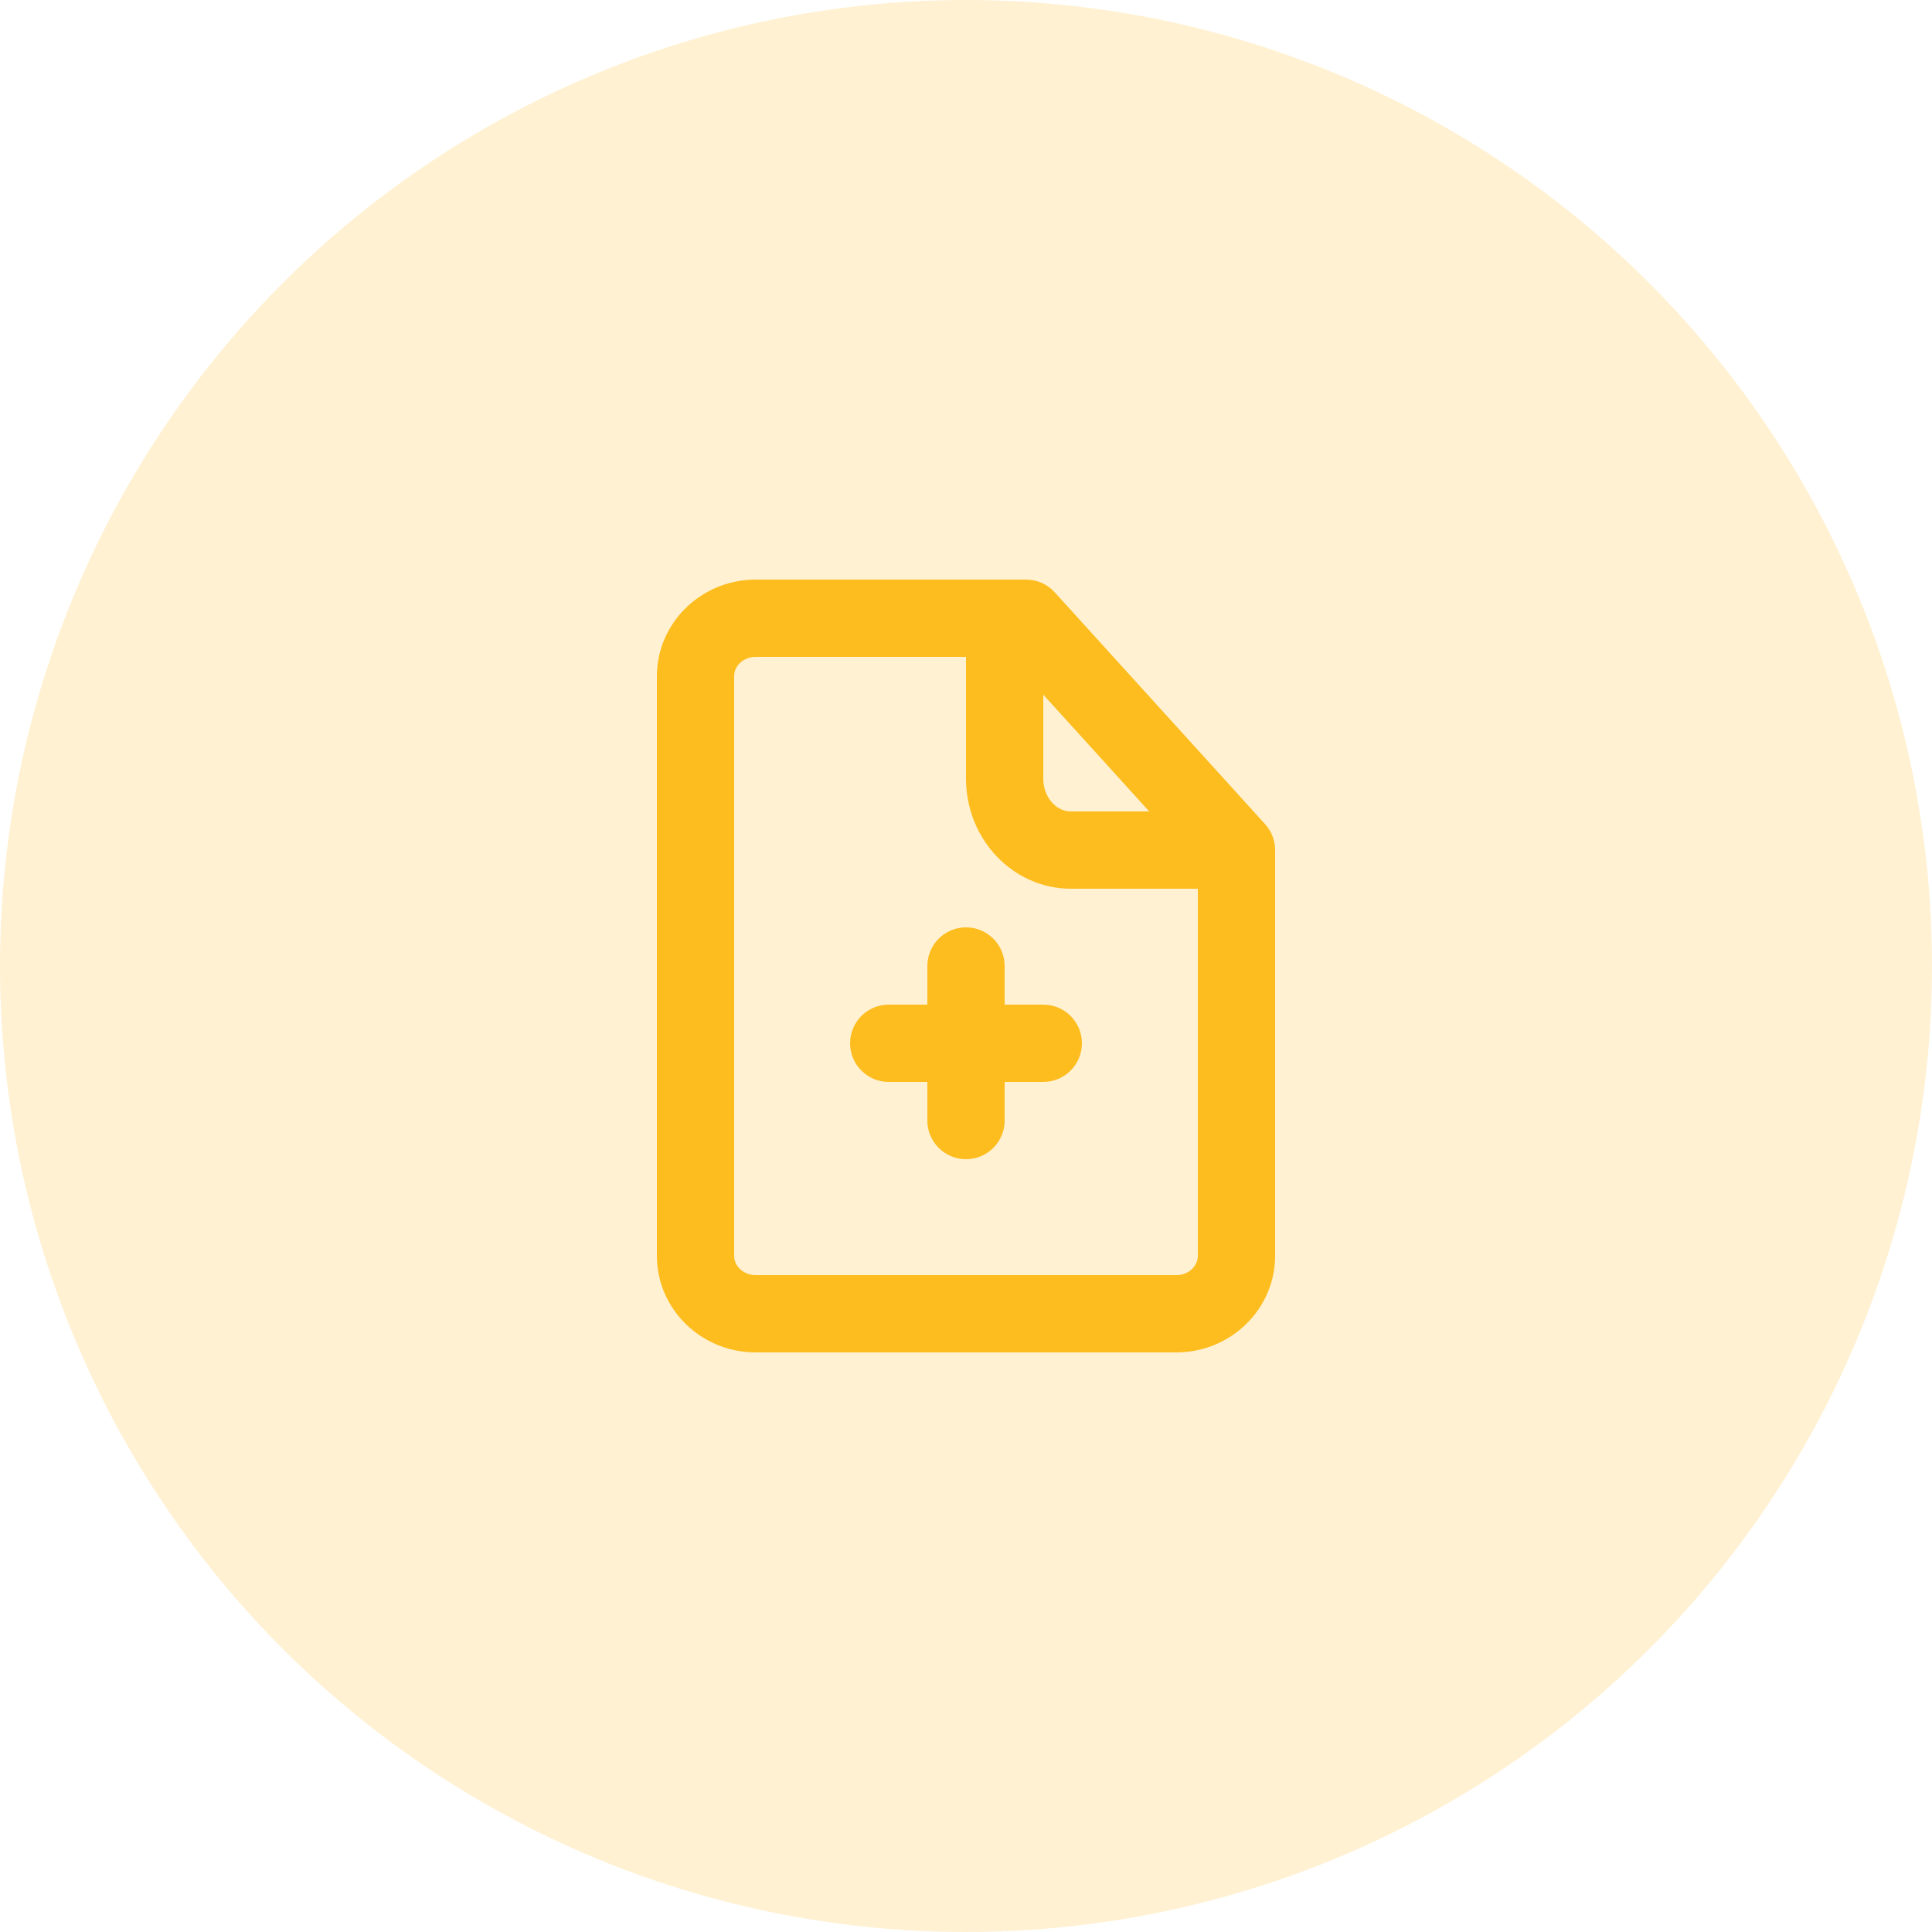
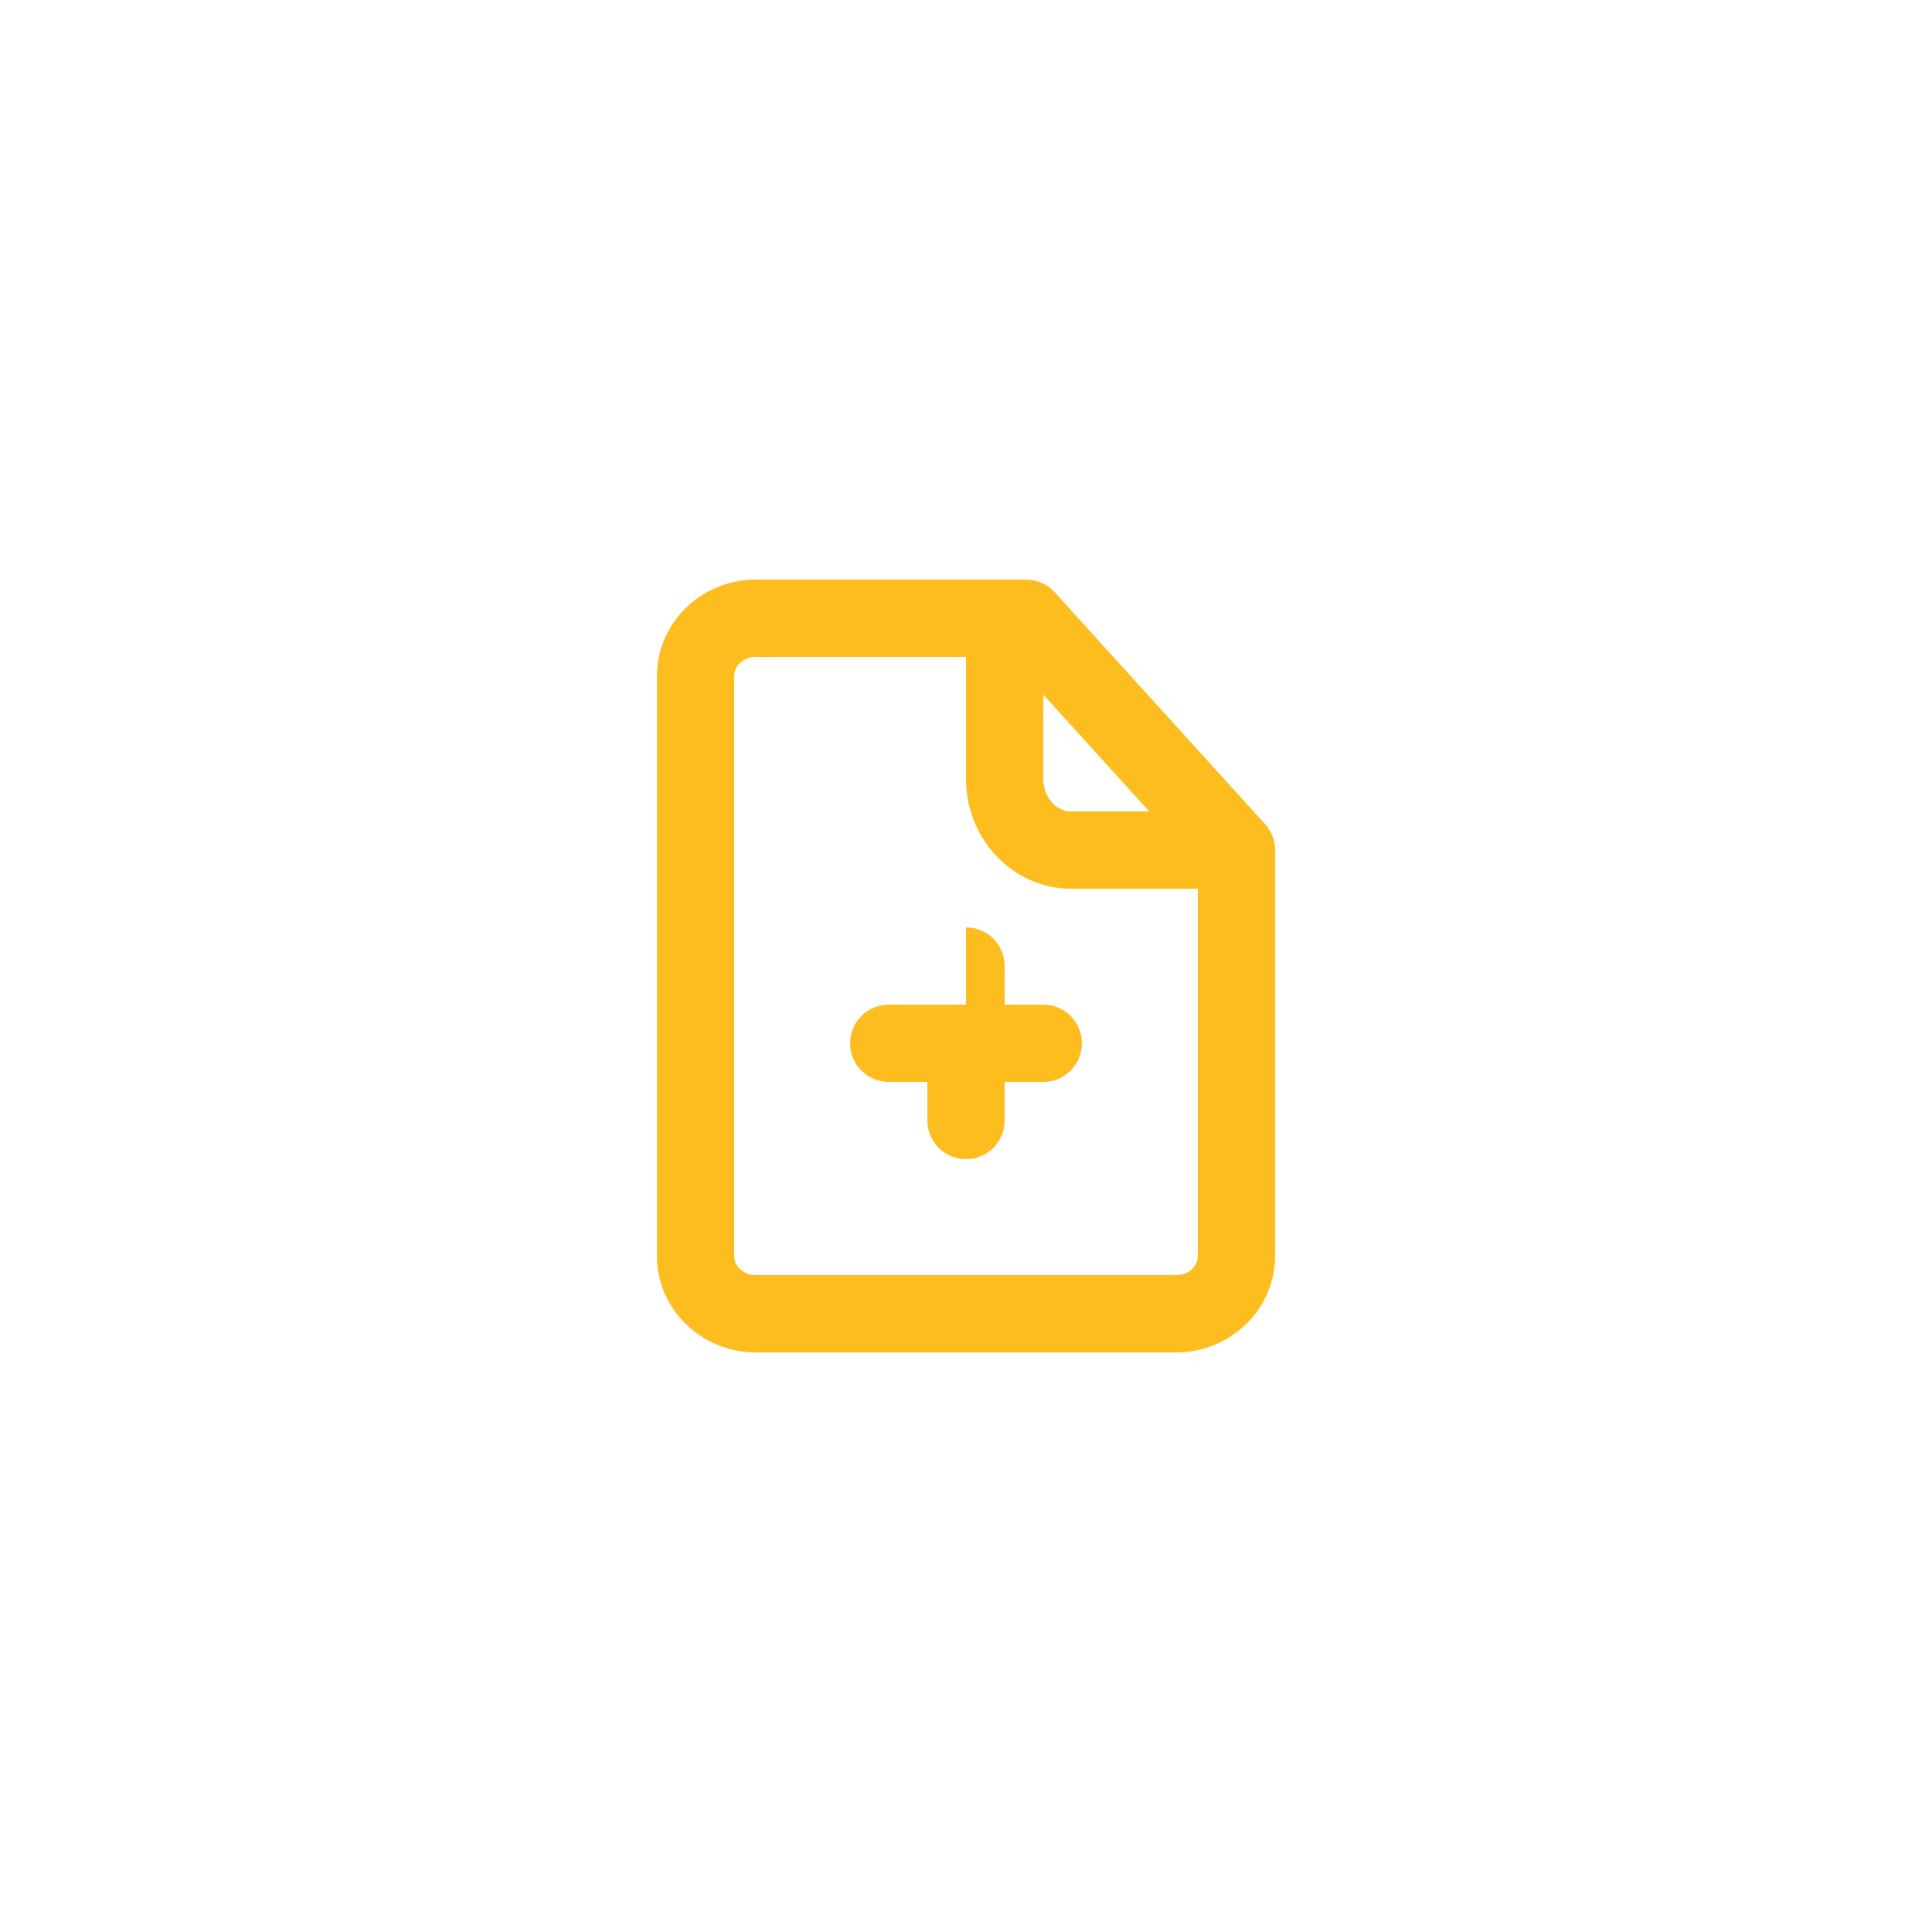
<svg xmlns="http://www.w3.org/2000/svg" width="50" height="50" viewBox="0 0 50 50" fill="none">
-   <circle opacity="0.2" cx="25" cy="25" r="25" fill="#FEBD1F" />
-   <path fill-rule="evenodd" clip-rule="evenodd" d="M27 26H26V25C26 24.448 25.553 24 25 24C24.447 24 24 24.448 24 25V26H23C22.447 26 22 26.448 22 27C22 27.552 22.447 28 23 28H24V29C24 29.552 24.447 30 25 30C25.553 30 26 29.552 26 29V28H27C27.553 28 28 27.552 28 27C28 26.448 27.553 26 27 26M30.444 33H19.555C19.249 33 19 32.776 19 32.5V17.5C19 17.224 19.249 17 19.555 17H25V20.15C25 21.722 26.217 23 27.714 23H31V32.5C31 32.776 30.751 33 30.444 33V33ZM27 17.978L29.742 21H27.714C27.32 21 27 20.619 27 20.15V17.978ZM32.74 21.328L27.296 15.328C27.106 15.119 26.838 15 26.555 15H19.555C18.146 15 17 16.122 17 17.5V32.5C17 33.878 18.146 35 19.555 35H30.444C31.853 35 33 33.878 33 32.5V22C33 21.751 32.907 21.512 32.74 21.328V21.328Z" fill="#FEBD1F" />
+   <path fill-rule="evenodd" clip-rule="evenodd" d="M27 26H26V25C26 24.448 25.553 24 25 24V26H23C22.447 26 22 26.448 22 27C22 27.552 22.447 28 23 28H24V29C24 29.552 24.447 30 25 30C25.553 30 26 29.552 26 29V28H27C27.553 28 28 27.552 28 27C28 26.448 27.553 26 27 26M30.444 33H19.555C19.249 33 19 32.776 19 32.5V17.5C19 17.224 19.249 17 19.555 17H25V20.15C25 21.722 26.217 23 27.714 23H31V32.5C31 32.776 30.751 33 30.444 33V33ZM27 17.978L29.742 21H27.714C27.32 21 27 20.619 27 20.15V17.978ZM32.74 21.328L27.296 15.328C27.106 15.119 26.838 15 26.555 15H19.555C18.146 15 17 16.122 17 17.5V32.5C17 33.878 18.146 35 19.555 35H30.444C31.853 35 33 33.878 33 32.5V22C33 21.751 32.907 21.512 32.74 21.328V21.328Z" fill="#FEBD1F" />
</svg>